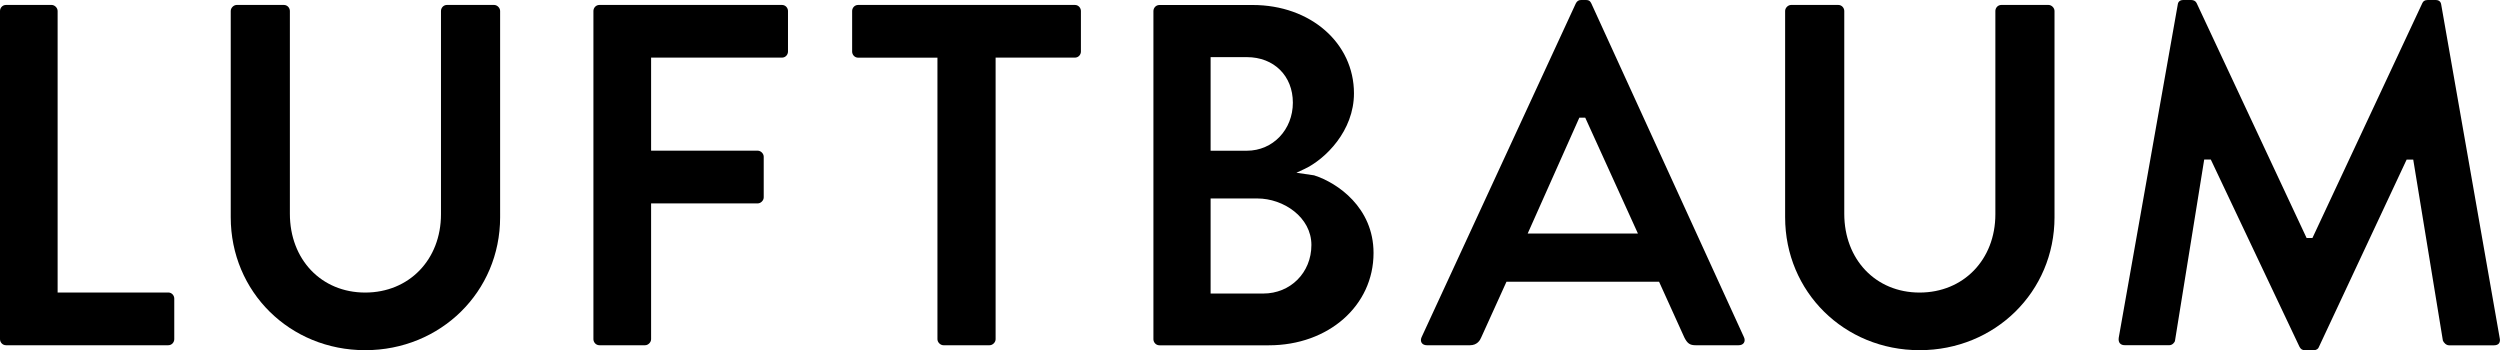
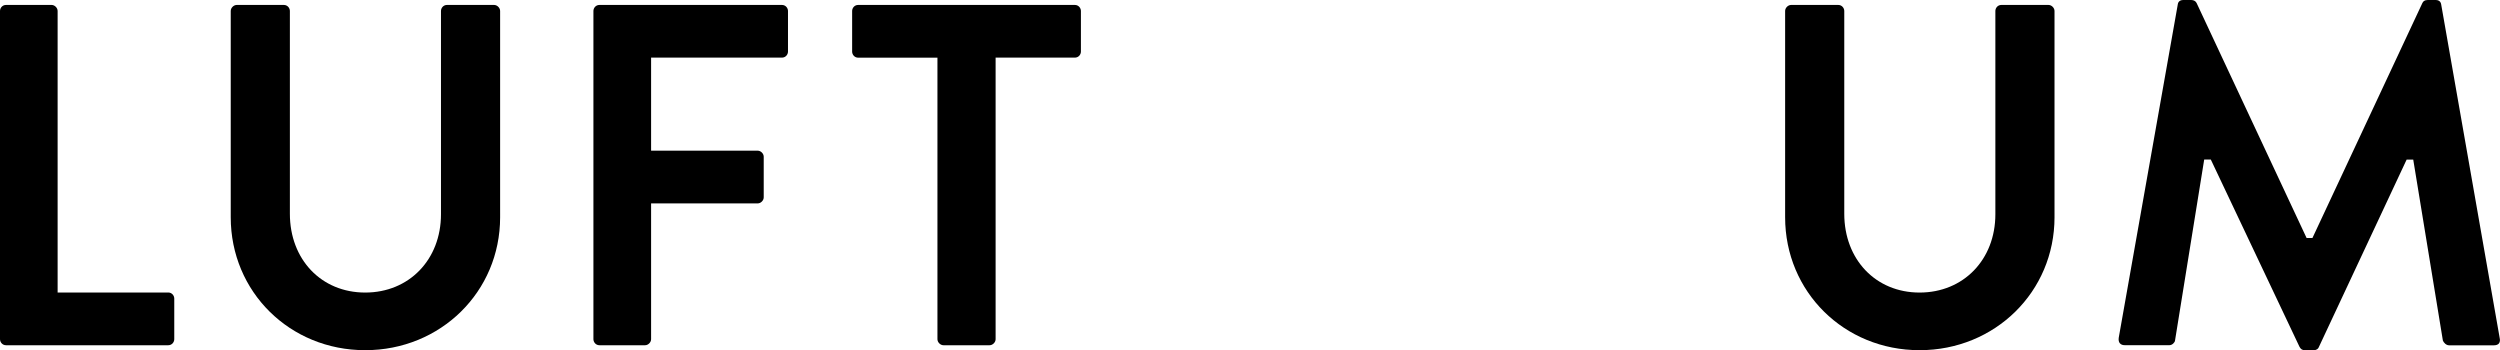
<svg xmlns="http://www.w3.org/2000/svg" id="_レイヤー_2" data-name="レイヤー 2" viewBox="0 0 410 57.43">
  <g id="_レイヤー_1-2" data-name="レイヤー 1">
    <g>
      <path d="M27.58,47.97H9.45V1.8c0-.51-.48-.99-.99-.99H.99c-.61,0-.99.51-.99.99v53.83c0,.47.38.99.99.99h26.6c.61,0,.99-.51.99-.99v-6.67c0-.47-.38-.99-.99-.99" />
      <path d="M81.03.81h-7.72c-.61,0-.99.51-.99.99v33.34c0,7.44-5.23,12.84-12.43,12.84s-12.35-5.43-12.35-12.92V1.8c0-.47-.38-.99-.99-.99h-7.72c-.51,0-.99.48-.99.99v33.83c0,12.22,9.68,21.8,22.05,21.8s22.13-9.58,22.13-21.8V1.8c0-.51-.48-.99-.99-.99" />
      <path d="M128.24.81h-29.93c-.61,0-.99.51-.99.99v53.83c0,.47.38.99.99.99h7.48c.51,0,.99-.48.99-.99v-22.27h17.48c.51,0,.99-.48.99-.99v-6.67c0-.51-.48-.99-.99-.99h-17.48v-15.26h21.46c.61,0,.99-.51.99-.99V1.8c0-.47-.38-.99-.99-.99" />
      <path d="M176.27.81h-35.53c-.61,0-.99.51-.99.99v6.67c0,.47.38.99.99.99h13v46.17c0,.51.48.99.99.99h7.56c.51,0,.99-.48.99-.99V9.45h13c.61,0,.99-.51.99-.99V1.8c0-.47-.38-.99-.99-.99" />
-       <path d="M215.55,28.76l-2.94-.43,1.29-.6c3.47-1.62,8.15-6.27,8.15-12.42,0-8.26-7.14-14.49-16.6-14.49h-15.3c-.61,0-.99.51-.99.99v53.83c0,.47.38.99.99.99h17.94c9.79,0,17.17-6.51,17.17-15.14,0-7.46-5.93-11.51-9.71-12.72M198.54,9.37h5.94c4.45,0,7.55,3.07,7.55,7.47s-3.25,7.88-7.55,7.88h-5.94v-15.35ZM207.2,48.14h-8.66v-15.59h7.68c4.27,0,8.85,3.07,8.85,7.63s-3.46,7.96-7.88,7.96" />
-       <path d="M260.98.57c-.19-.39-.37-.57-.87-.57h-.81c-.41,0-.68.18-.88.59l-25.28,54.71c-.15.33-.15.66.01.92.17.26.47.4.86.4h7.07c1.16,0,1.65-.8,1.84-1.28l4.14-9.13h25.03l4.13,9.11c.5,1,.92,1.3,1.85,1.3h7.07c.39,0,.7-.14.86-.4.16-.25.17-.59.01-.92L260.98.57ZM250.54,38.3l8.47-19h.97l8.64,19h-18.07Z" />
      <path d="M335.95.81h-7.72c-.61,0-.99.51-.99.99v33.34c0,7.44-5.23,12.84-12.43,12.84s-12.35-5.43-12.35-12.92V1.8c0-.47-.38-.99-.99-.99h-7.72c-.51,0-.99.48-.99.99v33.83c0,12.22,9.68,21.8,22.05,21.8s22.13-9.58,22.13-21.8V1.8c0-.51-.48-.99-.99-.99" />
      <path d="M400.36.76c-.03-.25-.18-.76-.91-.76h-1.3c-.55,0-.75.24-.88.5l-18.03,38.53h-.96l-.15-.32L360.24.49c-.16-.31-.47-.49-.88-.49h-1.3c-.74,0-.88.51-.91.73v.03s-9.68,54.64-9.68,54.64c-.05.38.01.7.2.91.22.25.55.3.8.3h7.32c.46,0,.87-.45.91-.74l4.79-29.71h1.08l14.54,30.7c.2.39.46.57.87.57h1.46c.5,0,.77-.26.85-.51l14.4-30.75h1.08l4.86,29.67c.11.33.54.79,1,.79h7.4c.35,0,.63-.11.79-.3.21-.26.19-.63.13-.89L400.36.76Z" />
    </g>
  </g>
</svg>